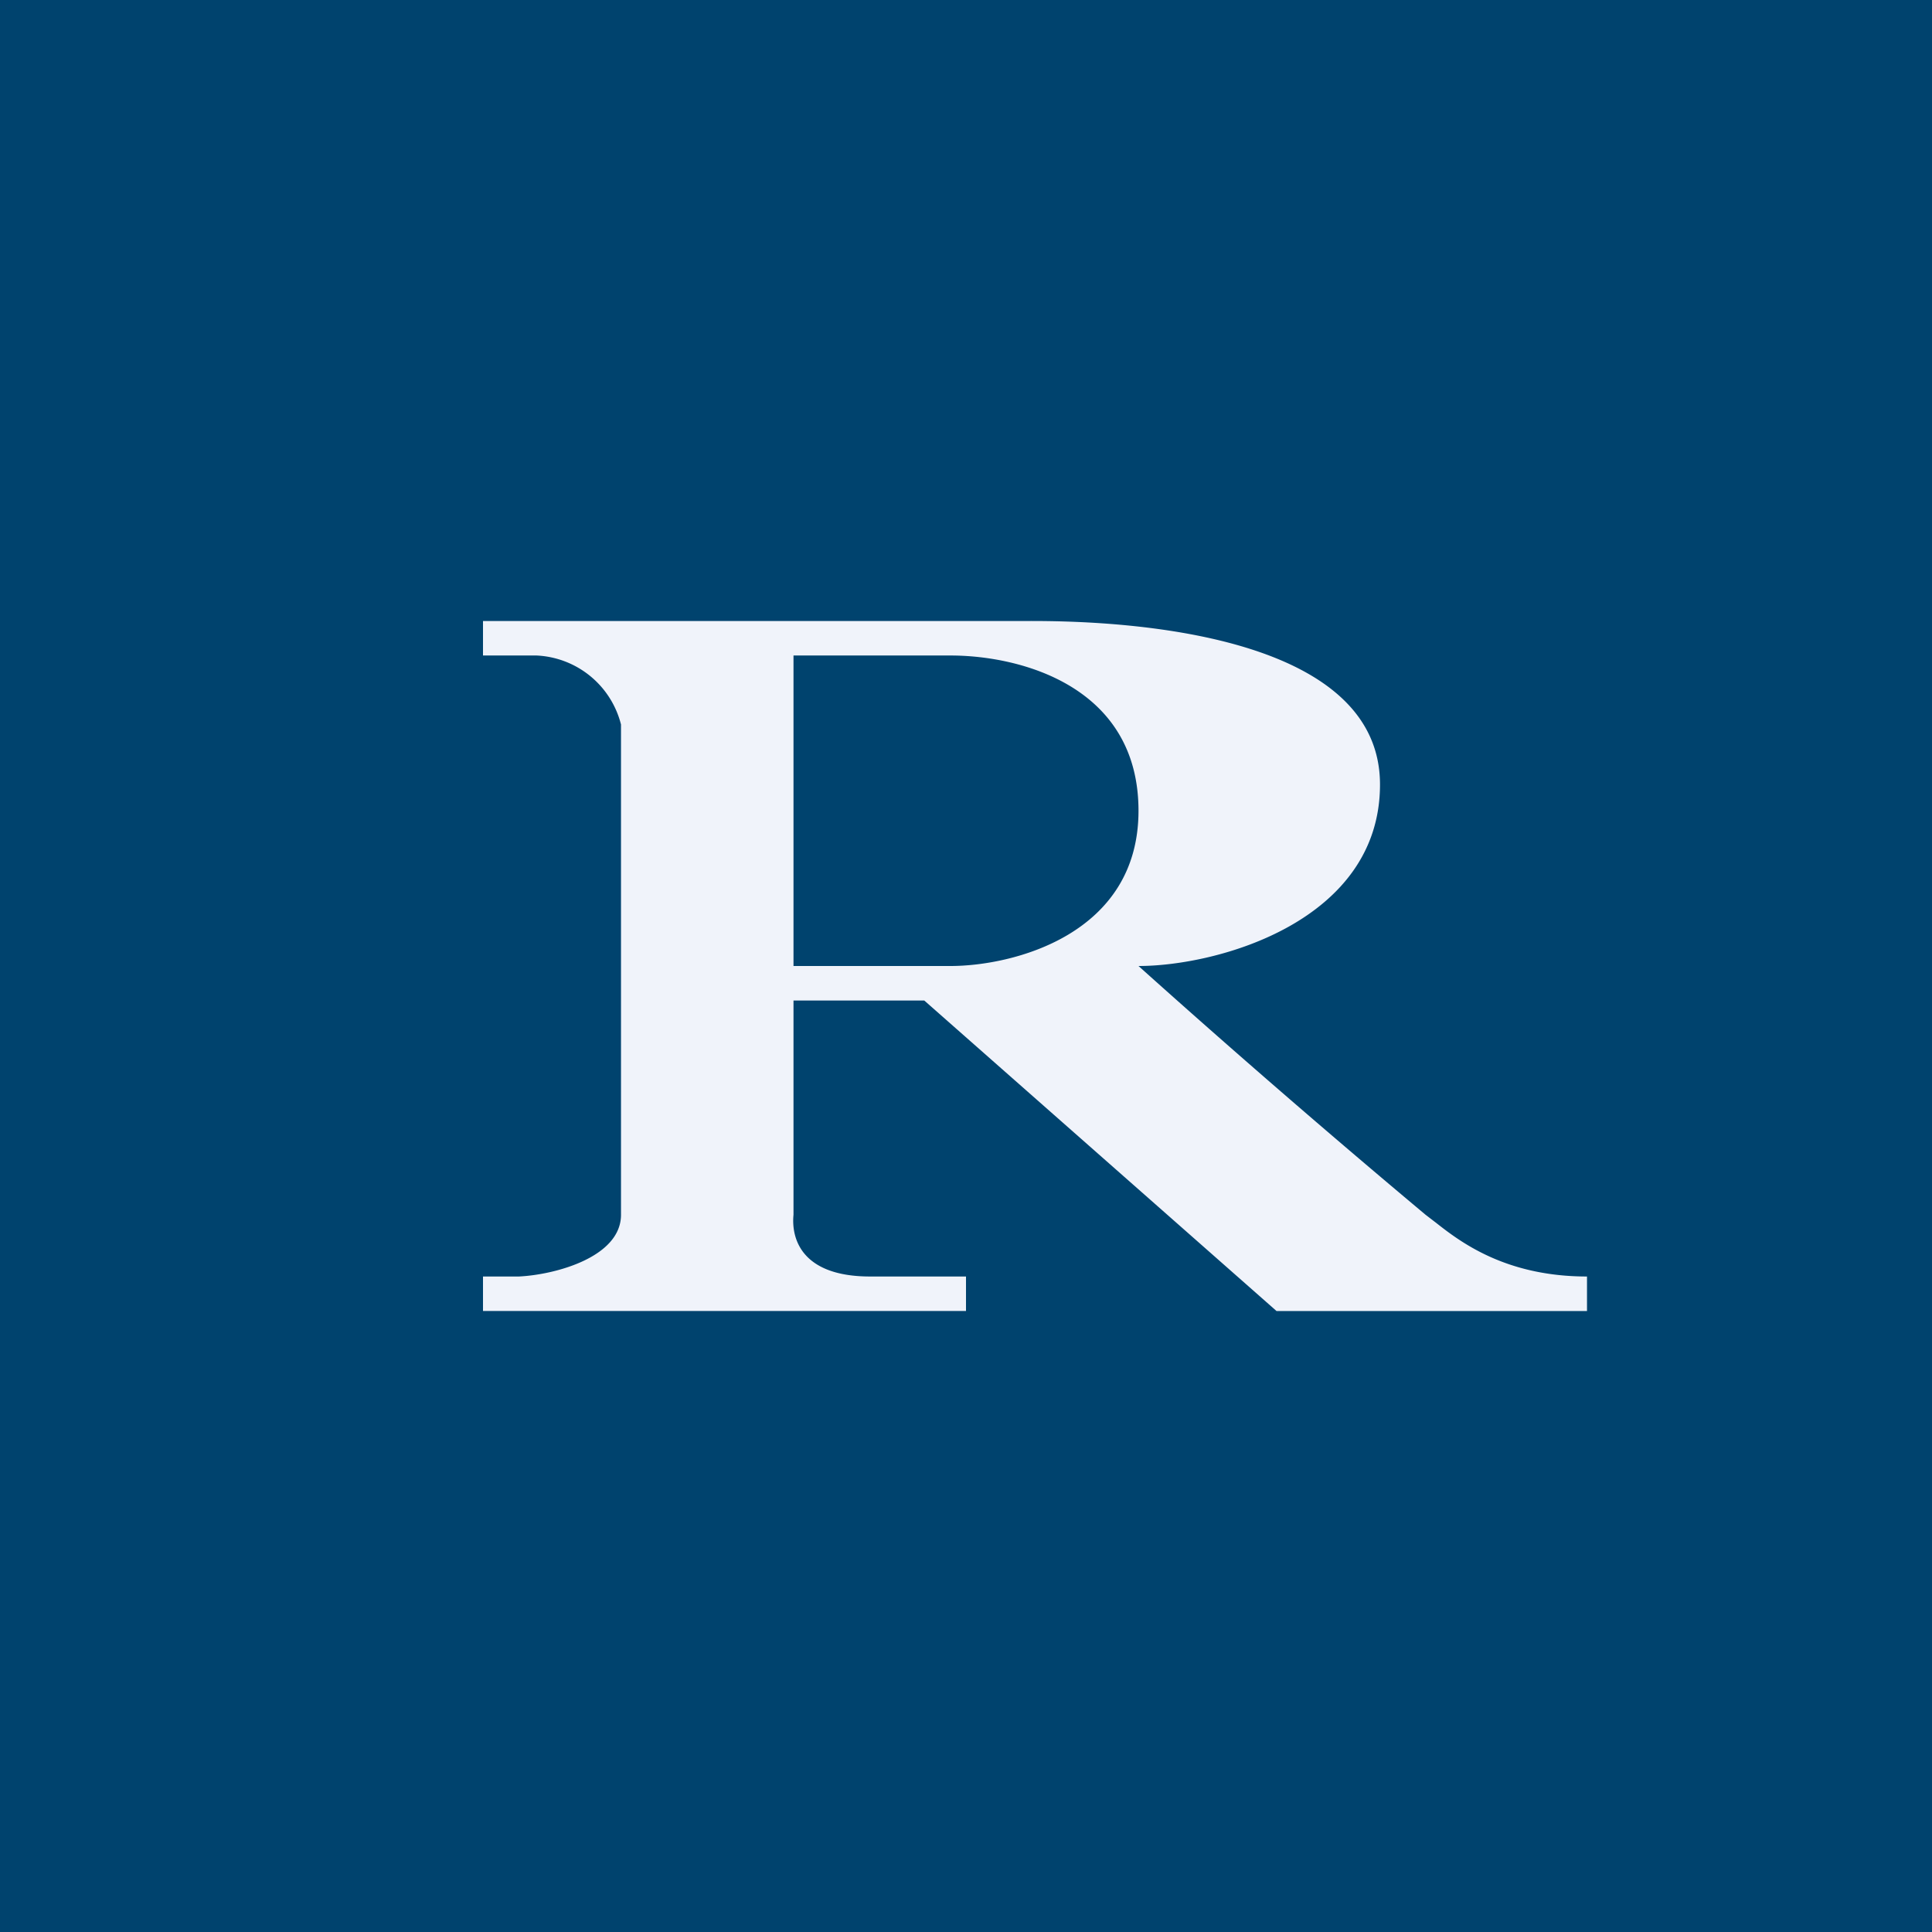
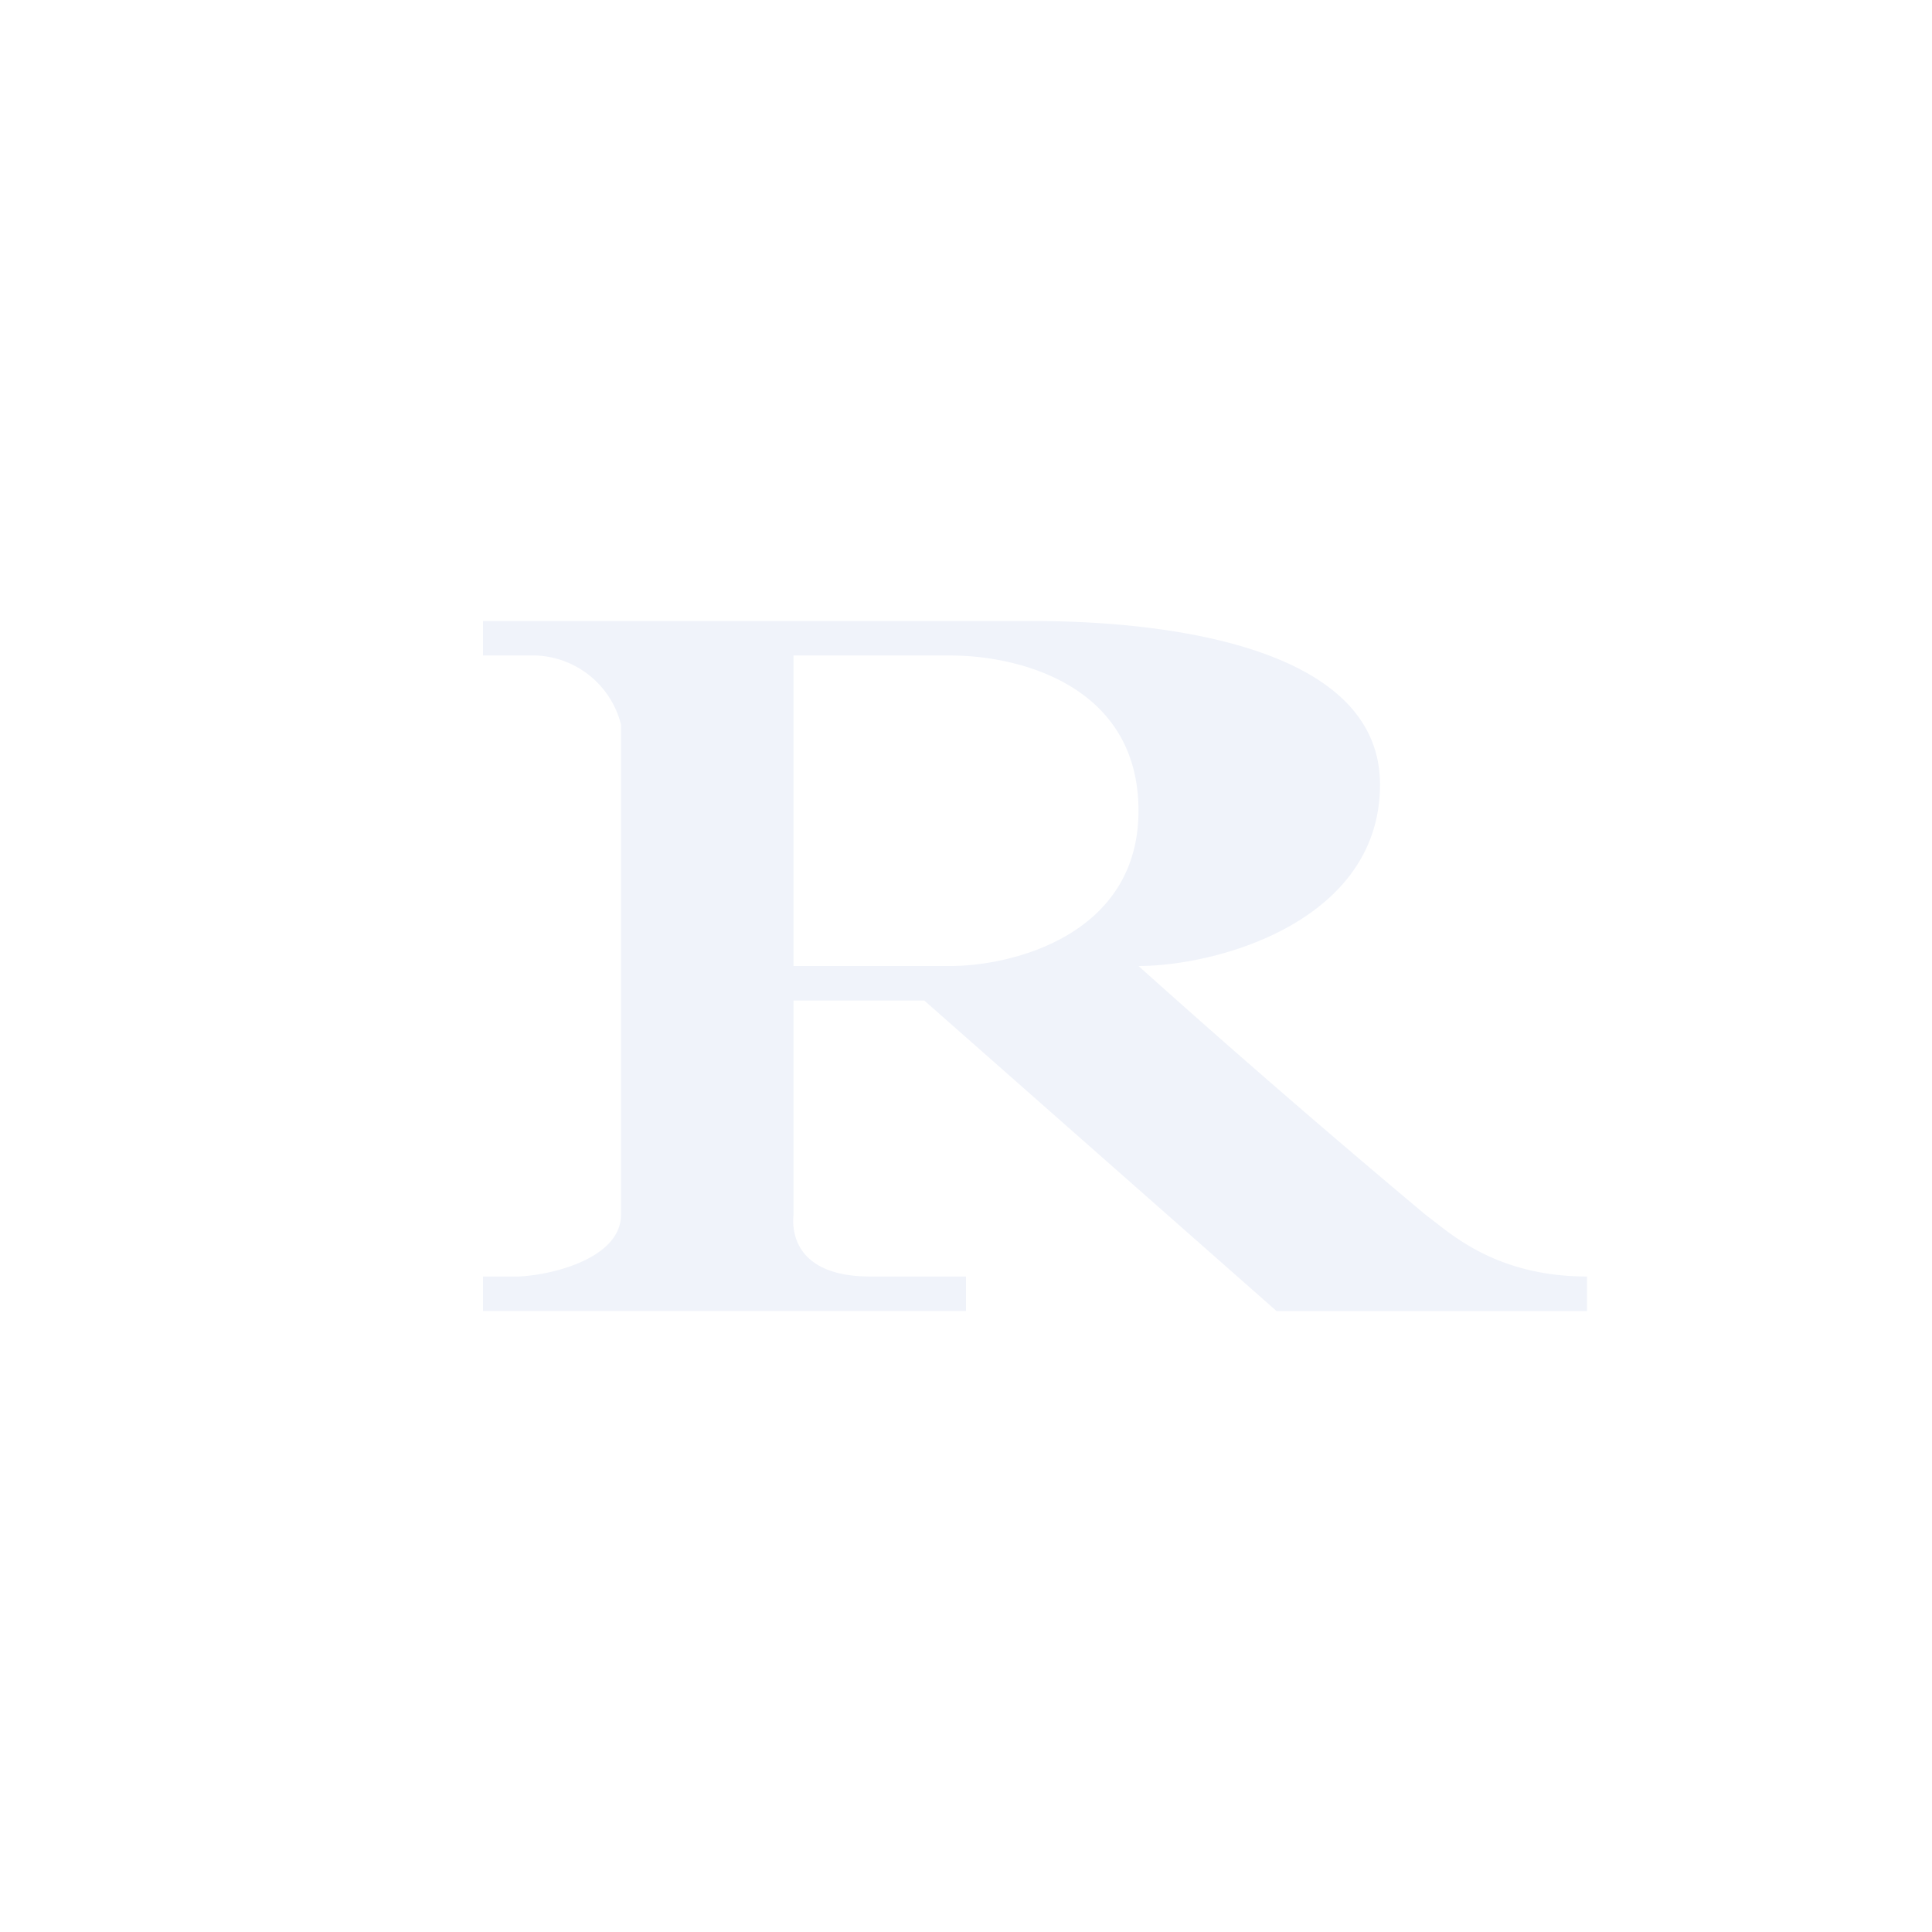
<svg xmlns="http://www.w3.org/2000/svg" width="56" height="56" viewBox="0 0 56 56">
-   <path fill="#00436E" d="M0 0h56v56H0z" />
  <path d="M14 18h15.74C31.1 18 40 17.94 40 22.74 40 26.7 35.3 28 33 28a322.1 322.1 0 0 0 8.32 7.21l.3.23c.7.55 2.01 1.56 4.38 1.56v1h-9l-10.21-9H23v6.21c-.07.72.26 1.79 2.22 1.79H28v1H14v-1h1.04c1.05-.05 2.96-.56 2.96-1.79V21a2.65 2.65 0 0 0-2.45-2H14v-1Zm9 1v9h4.55c1.81 0 5.45-.91 5.45-4.5S29.61 19 27.55 19H23Z" fill="#F0F3FA" />
</svg>